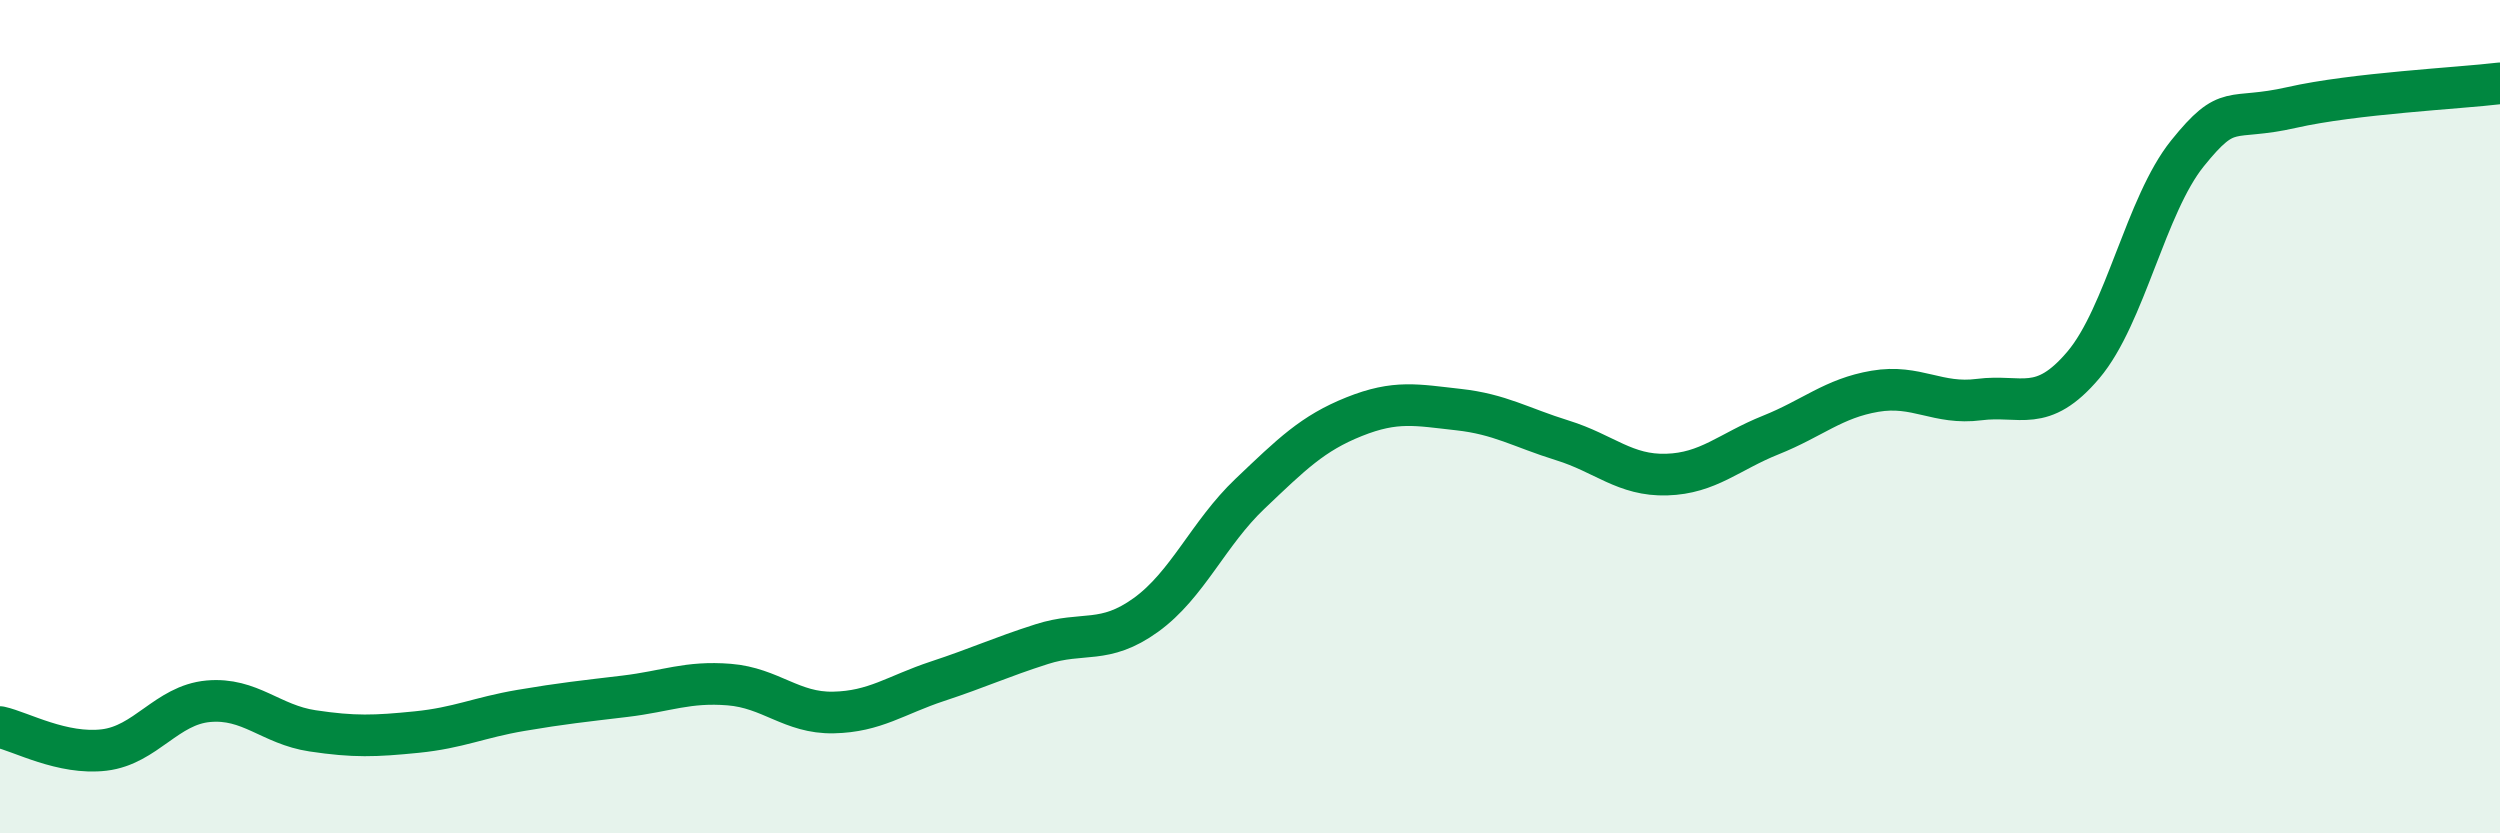
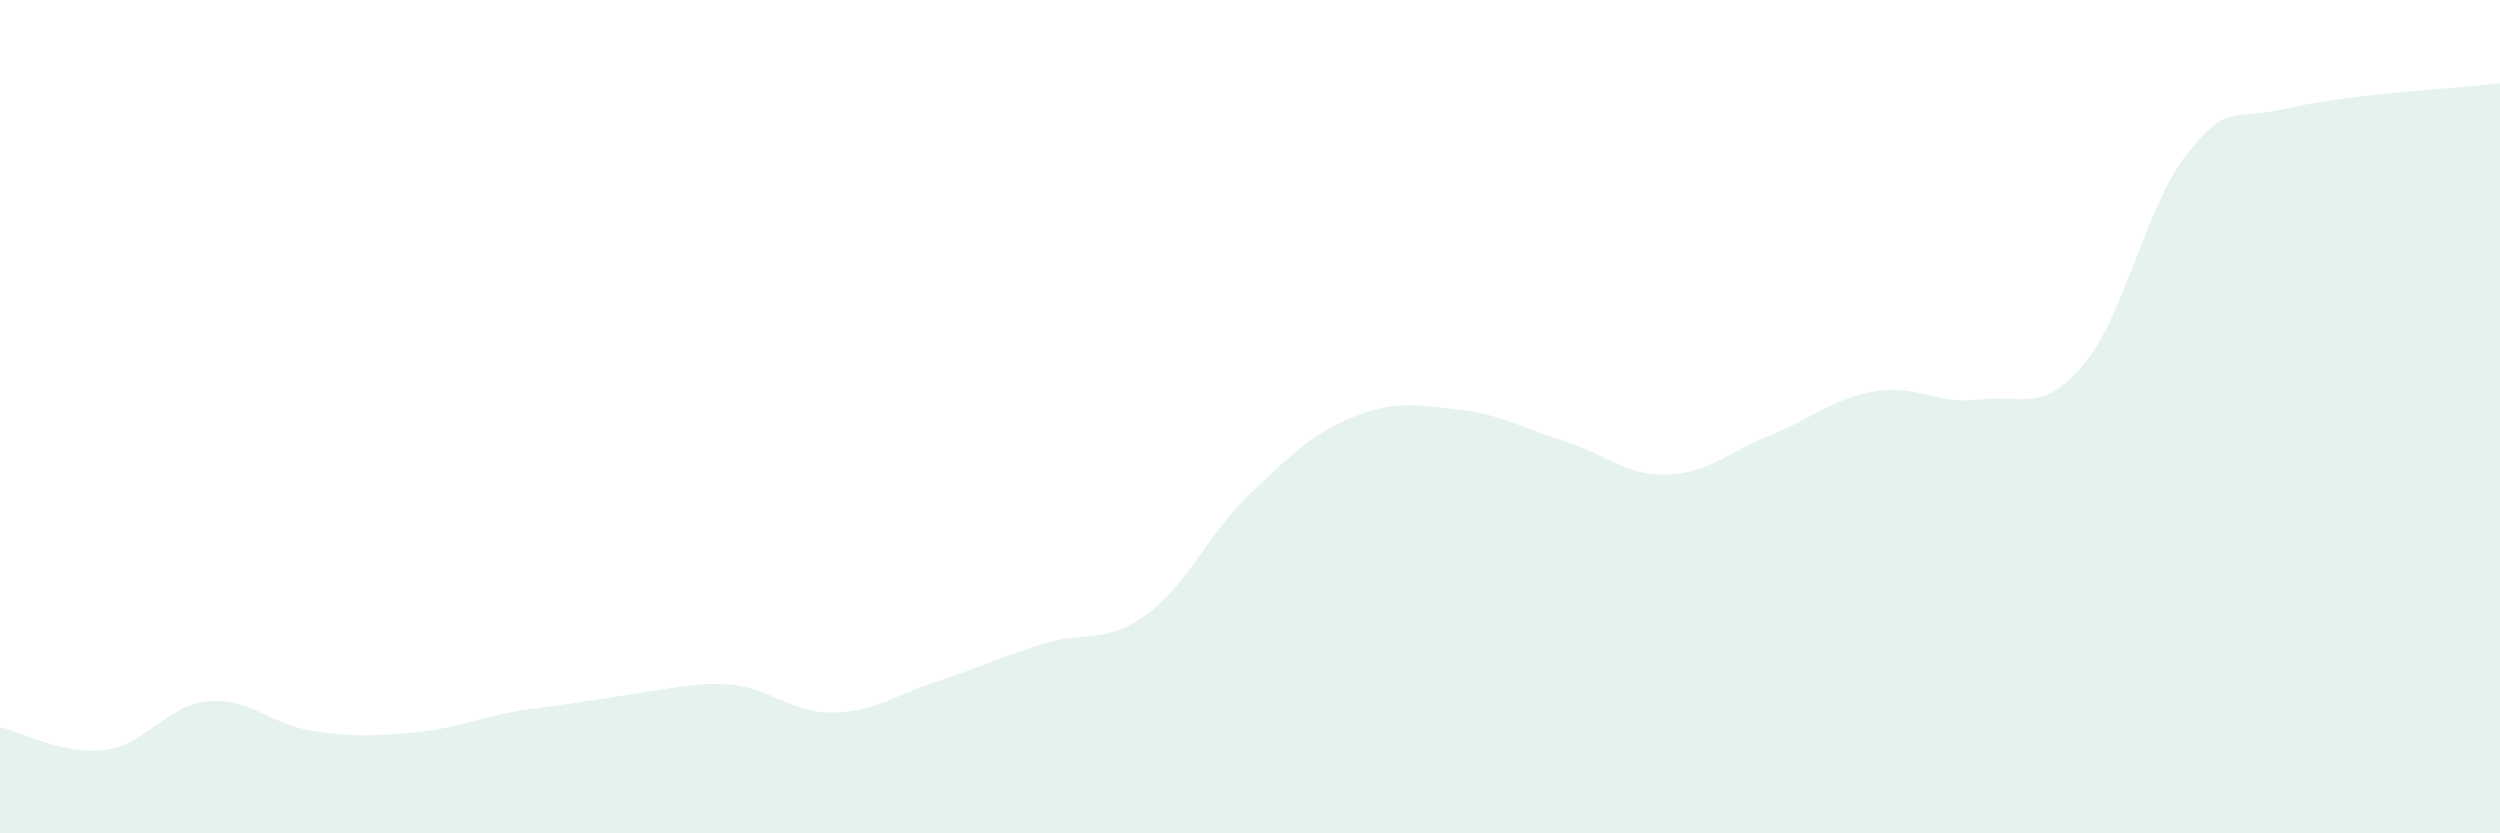
<svg xmlns="http://www.w3.org/2000/svg" width="60" height="20" viewBox="0 0 60 20">
-   <path d="M 0,17.45 C 0.5,17.56 1.5,18.12 2.5,18 C 3.5,17.88 4,16.92 5,16.83 C 6,16.74 6.5,17.39 7.5,17.54 C 8.5,17.69 9,17.67 10,17.57 C 11,17.47 11.5,17.22 12.5,17.05 C 13.5,16.88 14,16.83 15,16.71 C 16,16.59 16.5,16.35 17.5,16.43 C 18.5,16.51 19,17.12 20,17.1 C 21,17.08 21.5,16.68 22.5,16.35 C 23.5,16.02 24,15.78 25,15.46 C 26,15.14 26.5,15.48 27.5,14.76 C 28.5,14.04 29,12.8 30,11.85 C 31,10.9 31.5,10.4 32.5,10 C 33.5,9.6 34,9.72 35,9.83 C 36,9.94 36.5,10.26 37.5,10.57 C 38.5,10.88 39,11.42 40,11.39 C 41,11.36 41.5,10.84 42.5,10.44 C 43.5,10.04 44,9.56 45,9.39 C 46,9.22 46.5,9.72 47.5,9.59 C 48.5,9.46 49,9.94 50,8.76 C 51,7.58 51.5,4.92 52.5,3.68 C 53.5,2.44 53.5,2.92 55,2.58 C 56.5,2.24 59,2.12 60,2L60 20L0 20Z" fill="#008740" opacity="0.1" stroke-linecap="round" stroke-linejoin="round" />
-   <path d="M 0,17.45 C 0.5,17.56 1.5,18.12 2.5,18 C 3.5,17.88 4,16.92 5,16.83 C 6,16.74 6.5,17.39 7.5,17.54 C 8.5,17.69 9,17.67 10,17.57 C 11,17.47 11.5,17.22 12.5,17.05 C 13.5,16.88 14,16.83 15,16.71 C 16,16.59 16.5,16.35 17.5,16.43 C 18.5,16.51 19,17.12 20,17.1 C 21,17.08 21.5,16.68 22.5,16.35 C 23.5,16.02 24,15.78 25,15.46 C 26,15.14 26.5,15.48 27.5,14.76 C 28.5,14.04 29,12.8 30,11.85 C 31,10.9 31.5,10.4 32.5,10 C 33.5,9.6 34,9.72 35,9.83 C 36,9.94 36.5,10.26 37.5,10.57 C 38.5,10.88 39,11.42 40,11.39 C 41,11.36 41.5,10.84 42.5,10.44 C 43.5,10.04 44,9.56 45,9.39 C 46,9.22 46.5,9.72 47.5,9.59 C 48.5,9.46 49,9.94 50,8.76 C 51,7.58 51.5,4.92 52.5,3.68 C 53.5,2.44 53.5,2.92 55,2.58 C 56.5,2.24 59,2.12 60,2" stroke="#008740" stroke-width="1" fill="none" stroke-linecap="round" stroke-linejoin="round" />
+   <path d="M 0,17.45 C 0.5,17.56 1.5,18.12 2.5,18 C 3.5,17.88 4,16.92 5,16.83 C 6,16.74 6.5,17.39 7.5,17.54 C 8.5,17.69 9,17.67 10,17.57 C 11,17.47 11.5,17.22 12.5,17.05 C 16,16.59 16.5,16.35 17.5,16.43 C 18.5,16.51 19,17.12 20,17.1 C 21,17.08 21.5,16.68 22.5,16.35 C 23.5,16.02 24,15.78 25,15.46 C 26,15.14 26.5,15.48 27.5,14.76 C 28.5,14.04 29,12.8 30,11.85 C 31,10.9 31.5,10.4 32.5,10 C 33.5,9.6 34,9.72 35,9.83 C 36,9.94 36.5,10.26 37.5,10.57 C 38.5,10.88 39,11.42 40,11.39 C 41,11.36 41.5,10.84 42.5,10.44 C 43.5,10.04 44,9.56 45,9.39 C 46,9.22 46.5,9.72 47.5,9.59 C 48.5,9.46 49,9.94 50,8.76 C 51,7.58 51.5,4.92 52.5,3.68 C 53.5,2.44 53.5,2.92 55,2.58 C 56.5,2.24 59,2.12 60,2L60 20L0 20Z" fill="#008740" opacity="0.1" stroke-linecap="round" stroke-linejoin="round" />
</svg>